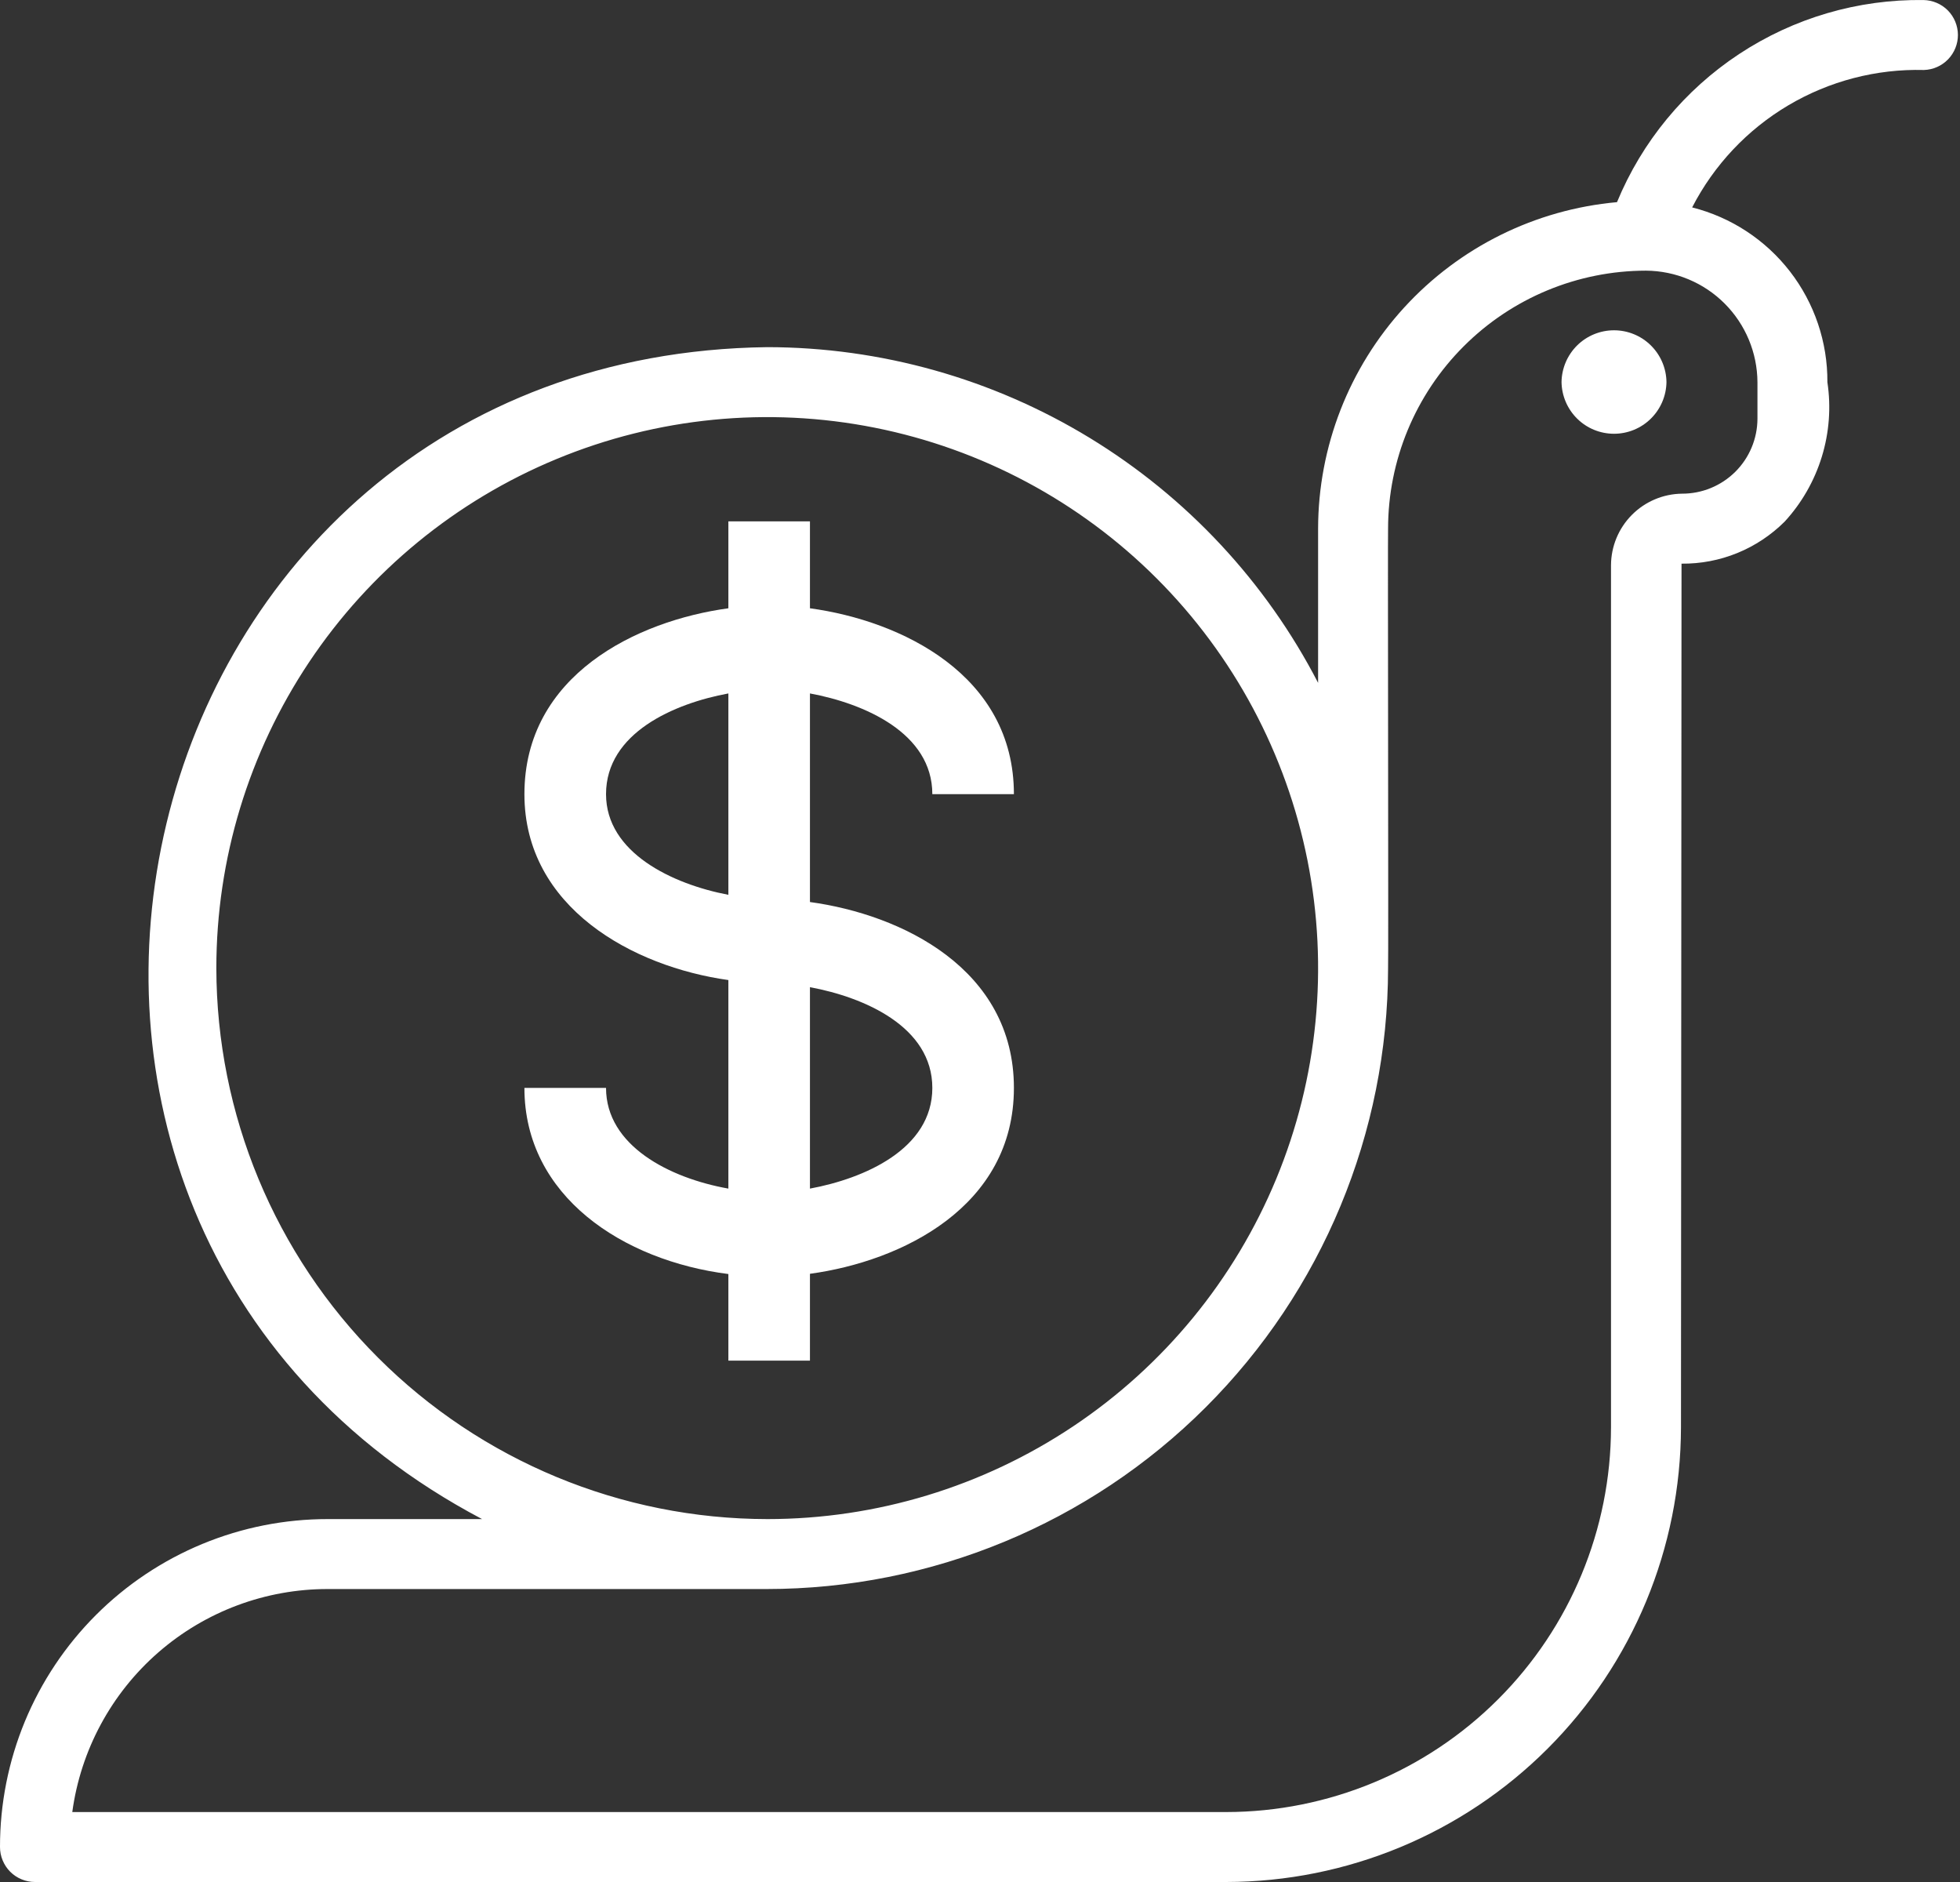
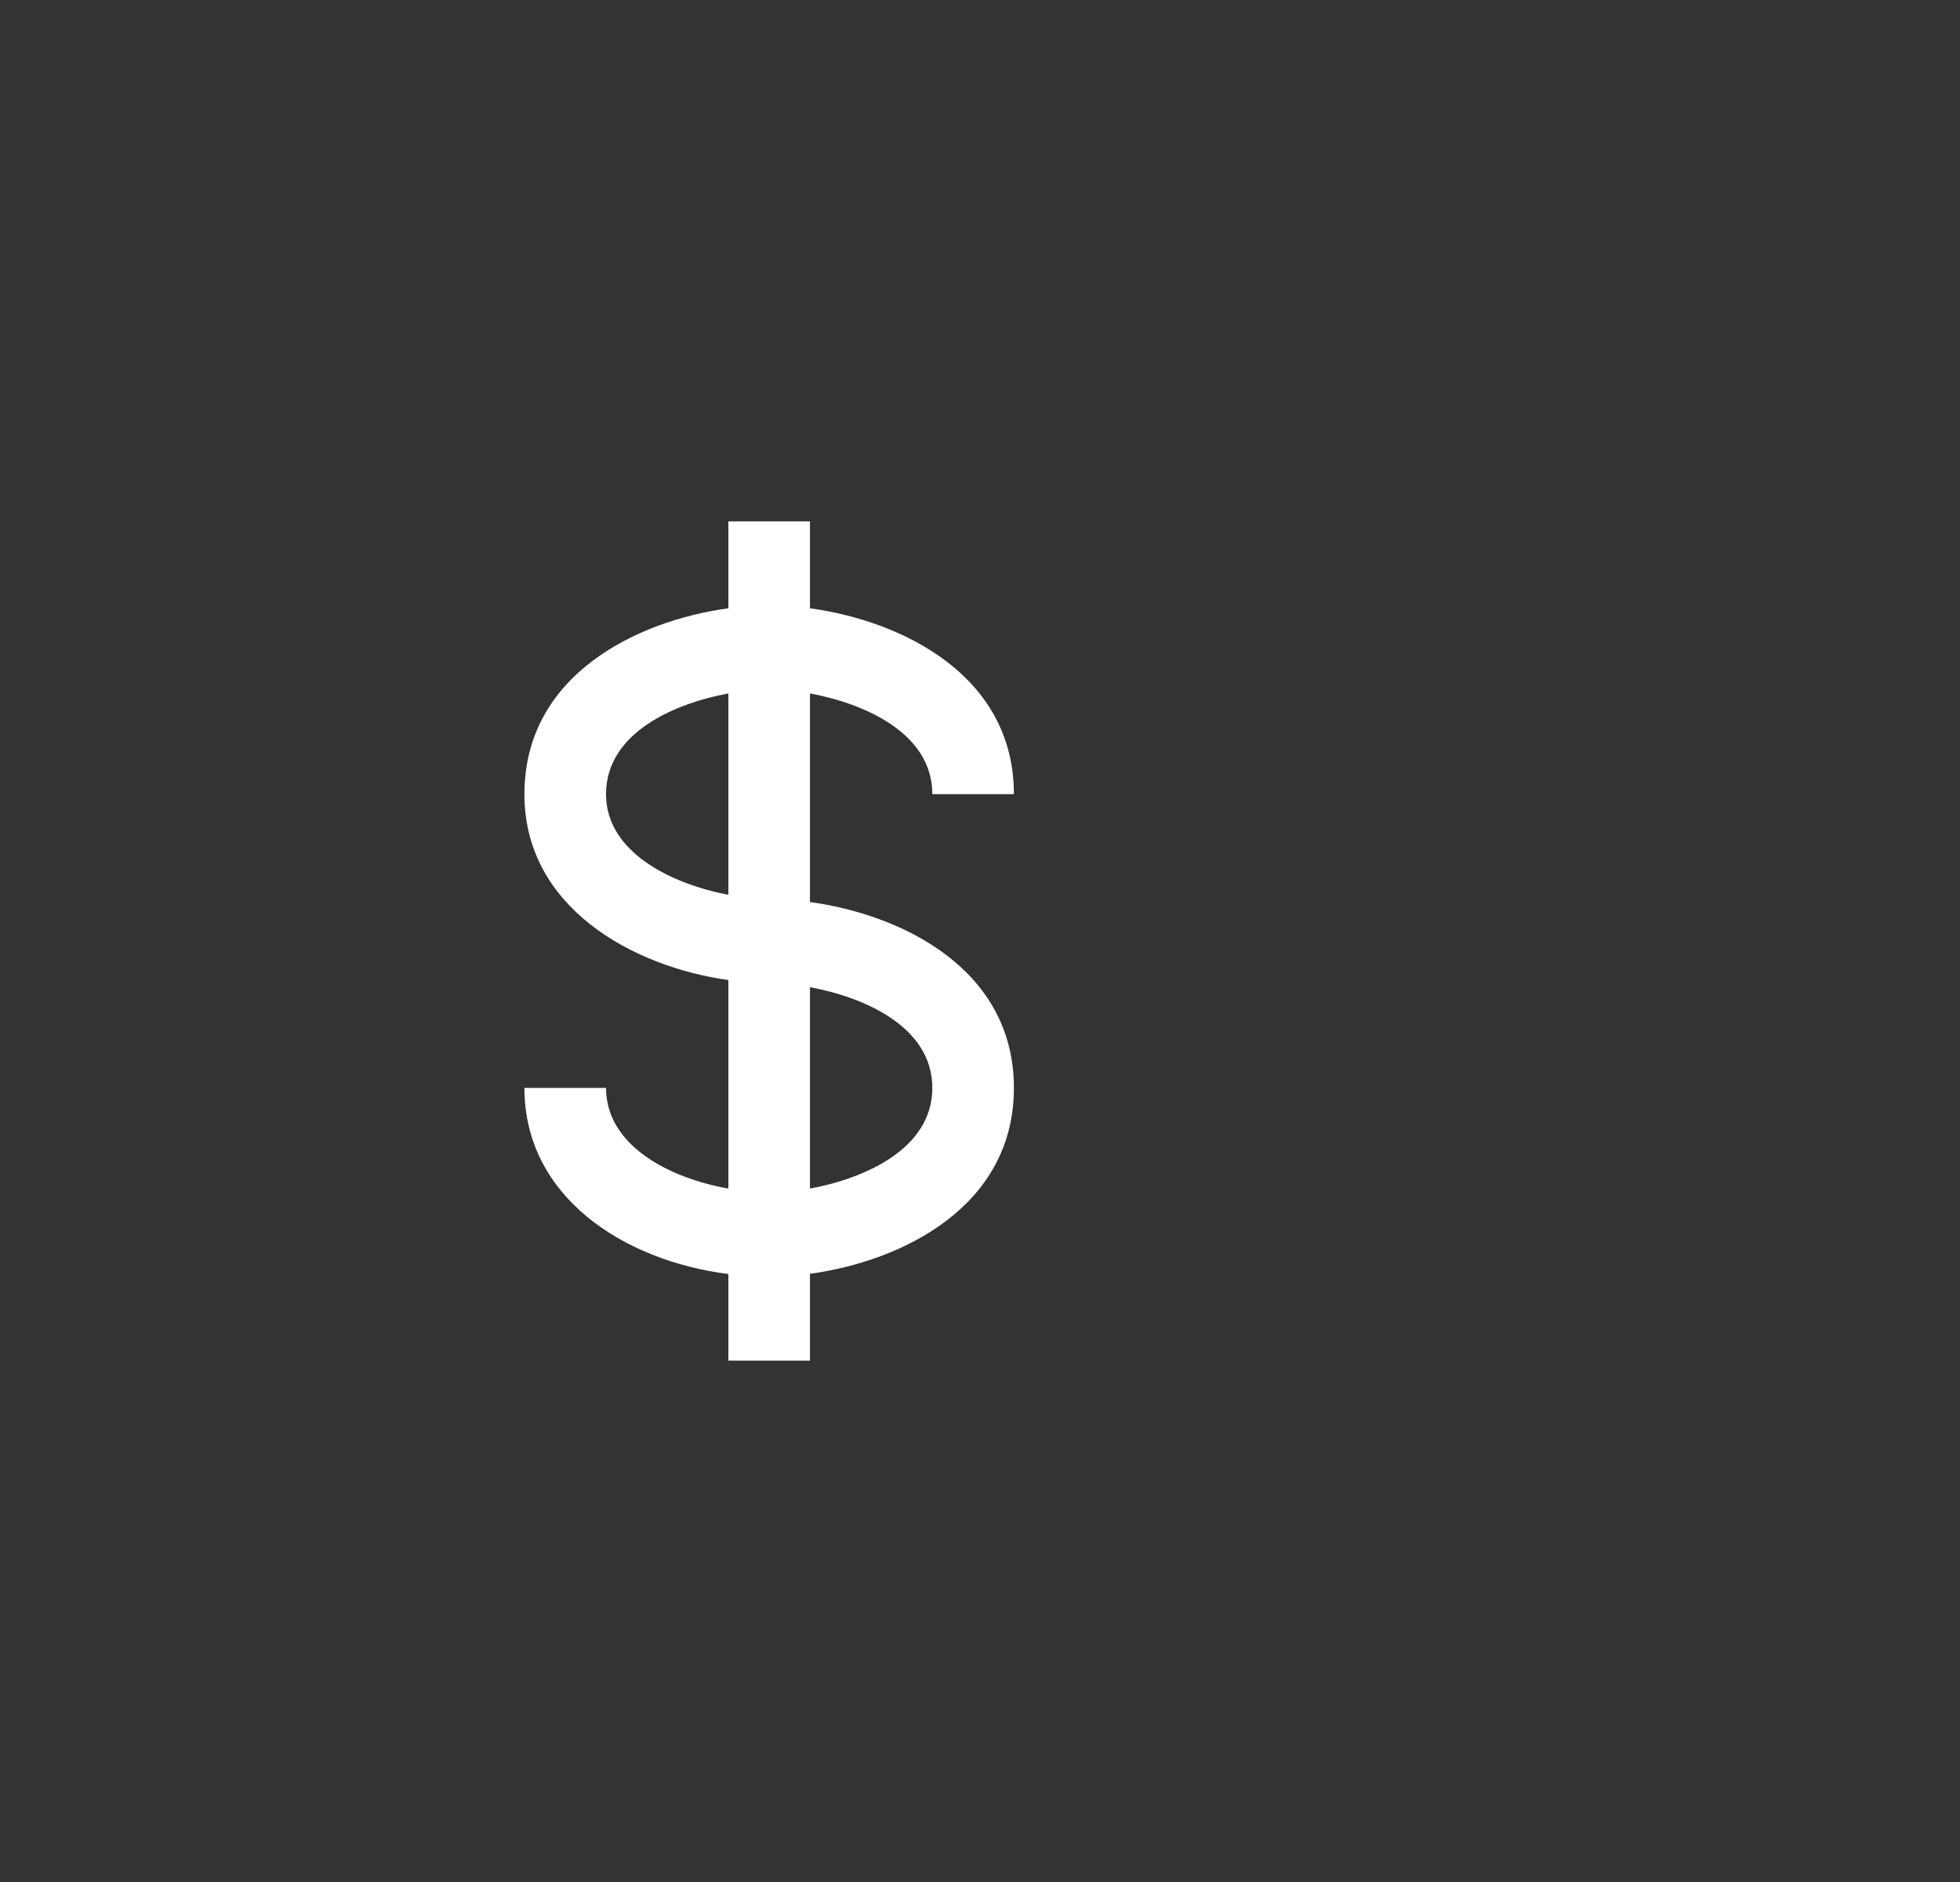
<svg xmlns="http://www.w3.org/2000/svg" width="50" height="48" viewBox="0 0 50 48" fill="none">
  <rect x="0" y="0" width="50" height="48" fill="#333333" stroke="none" />
-   <path d="M49.069 0.001C47.399 -0.022 45.761 0.458 44.367 1.377C42.973 2.296 41.887 3.612 41.25 5.156C39.169 5.343 37.233 6.301 35.823 7.841C34.412 9.382 33.628 11.395 33.625 13.483V17.416C32.292 14.839 30.276 12.678 27.798 11.168C25.32 9.658 22.475 8.857 19.573 8.854C2.933 9.065 -2.233 31.082 12.298 38.744H8.364C7.265 38.743 6.177 38.958 5.162 39.378C4.147 39.798 3.224 40.414 2.447 41.191C1.67 41.968 1.054 42.891 0.634 43.906C0.215 44.921 -0.001 46.009 4.09492e-06 47.108C-6.39088e-05 47.225 0.023 47.341 0.068 47.449C0.113 47.558 0.178 47.656 0.261 47.739C0.344 47.822 0.442 47.887 0.551 47.932C0.659 47.977 0.775 48 0.892 48H31.283C34.358 47.996 37.306 46.773 39.48 44.599C41.655 42.425 42.878 39.477 42.882 36.402L42.896 14.376C43.384 14.381 43.868 14.289 44.319 14.105C44.771 13.921 45.181 13.648 45.527 13.304C45.962 12.83 46.286 12.265 46.475 11.649C46.664 11.034 46.713 10.384 46.617 9.747C46.624 8.726 46.287 7.731 45.662 6.923C45.036 6.115 44.158 5.54 43.167 5.29C43.724 4.209 44.573 3.307 45.619 2.687C46.665 2.067 47.864 1.754 49.08 1.785C49.313 1.778 49.534 1.681 49.696 1.513C49.858 1.345 49.948 1.121 49.947 0.888C49.945 0.655 49.853 0.431 49.689 0.265C49.525 0.1 49.302 0.005 49.069 0.001ZM5.519 24.691C5.519 21.912 6.344 19.195 7.888 16.884C9.432 14.573 11.626 12.772 14.194 11.709C16.761 10.645 19.587 10.366 22.313 10.908C25.038 11.45 27.543 12.788 29.508 14.753C31.473 16.718 32.812 19.222 33.355 21.948C33.897 24.673 33.62 27.499 32.557 30.067C31.494 32.635 29.693 34.83 27.383 36.374C25.072 37.919 22.355 38.744 19.576 38.744C15.85 38.741 12.277 37.26 9.642 34.625C7.006 31.99 5.524 28.418 5.519 24.691ZM44.833 9.748V10.681C44.831 11.19 44.627 11.676 44.267 12.034C43.906 12.392 43.418 12.592 42.91 12.591C42.429 12.596 41.968 12.791 41.629 13.133C41.29 13.474 41.099 13.936 41.097 14.417V36.402C41.094 39.004 40.059 41.498 38.219 43.338C36.38 45.178 33.885 46.213 31.283 46.216H1.844C2.058 44.639 2.837 43.193 4.036 42.147C5.235 41.101 6.773 40.526 8.364 40.528H19.556C23.757 40.528 27.788 38.86 30.76 35.891C33.733 32.921 35.406 28.893 35.41 24.691C35.422 24.671 35.4 13.504 35.41 13.483C35.411 11.739 36.105 10.066 37.339 8.833C38.572 7.599 40.245 6.905 41.989 6.903C42.742 6.908 43.463 7.209 43.995 7.741C44.528 8.274 44.829 8.995 44.833 9.748Z" fill="white" />
-   <path d="M39.835 9.744C39.84 10.095 39.984 10.431 40.234 10.678C40.484 10.925 40.822 11.063 41.174 11.063C41.525 11.063 41.863 10.925 42.113 10.678C42.364 10.431 42.507 10.095 42.512 9.744C42.507 9.392 42.364 9.056 42.113 8.809C41.863 8.562 41.525 8.424 41.174 8.424C40.822 8.424 40.484 8.563 40.234 8.809C39.984 9.056 39.84 9.392 39.835 9.744Z" fill="white" />
  <path d="M23.784 20.255H25.865C25.865 17.218 22.998 15.833 20.662 15.514V13.298H18.581V15.514C16.245 15.833 13.378 17.218 13.378 20.255C13.378 23.151 16.152 24.657 18.581 24.996V30.315C17.075 30.047 15.46 29.219 15.46 27.747H13.378C13.378 30.517 15.902 32.155 18.581 32.494V34.703H20.662V32.488C22.998 32.169 25.865 30.783 25.865 27.747C25.865 24.71 22.998 23.325 20.662 23.006V17.686C22.046 17.942 23.784 18.693 23.784 20.255ZM15.46 20.255C15.46 18.693 17.197 17.942 18.581 17.686V22.822C17.155 22.551 15.46 21.75 15.46 20.255ZM23.784 27.747C23.784 29.308 22.046 30.059 20.662 30.315V25.178C22.046 25.434 23.784 26.185 23.784 27.747Z" fill="white" />
</svg>